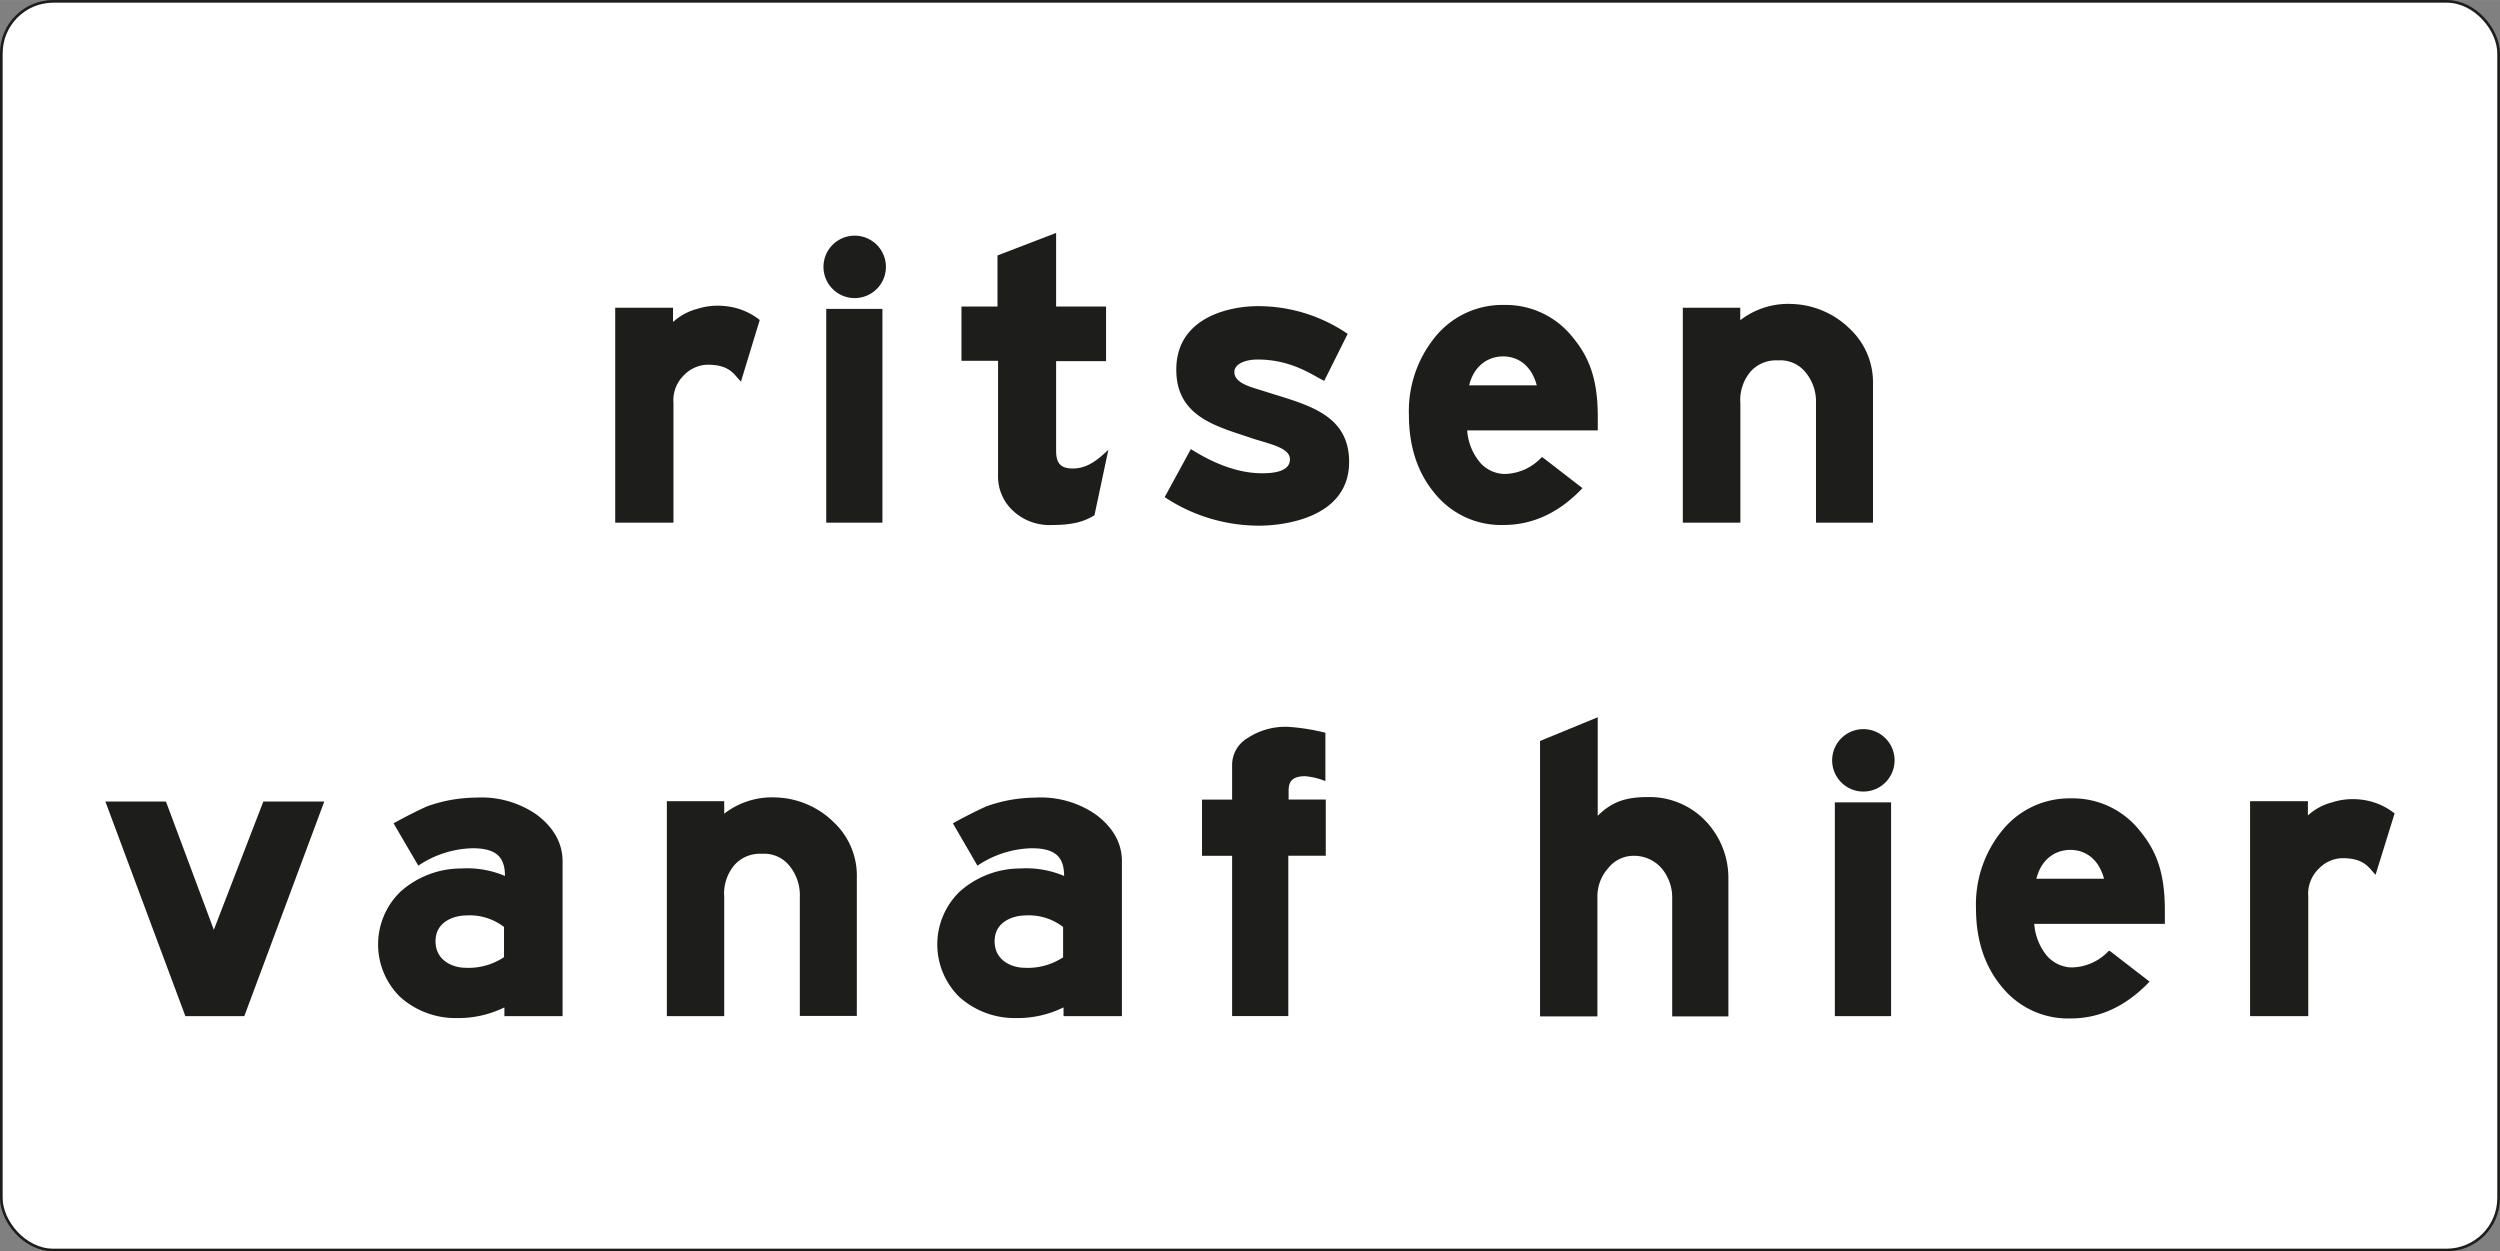
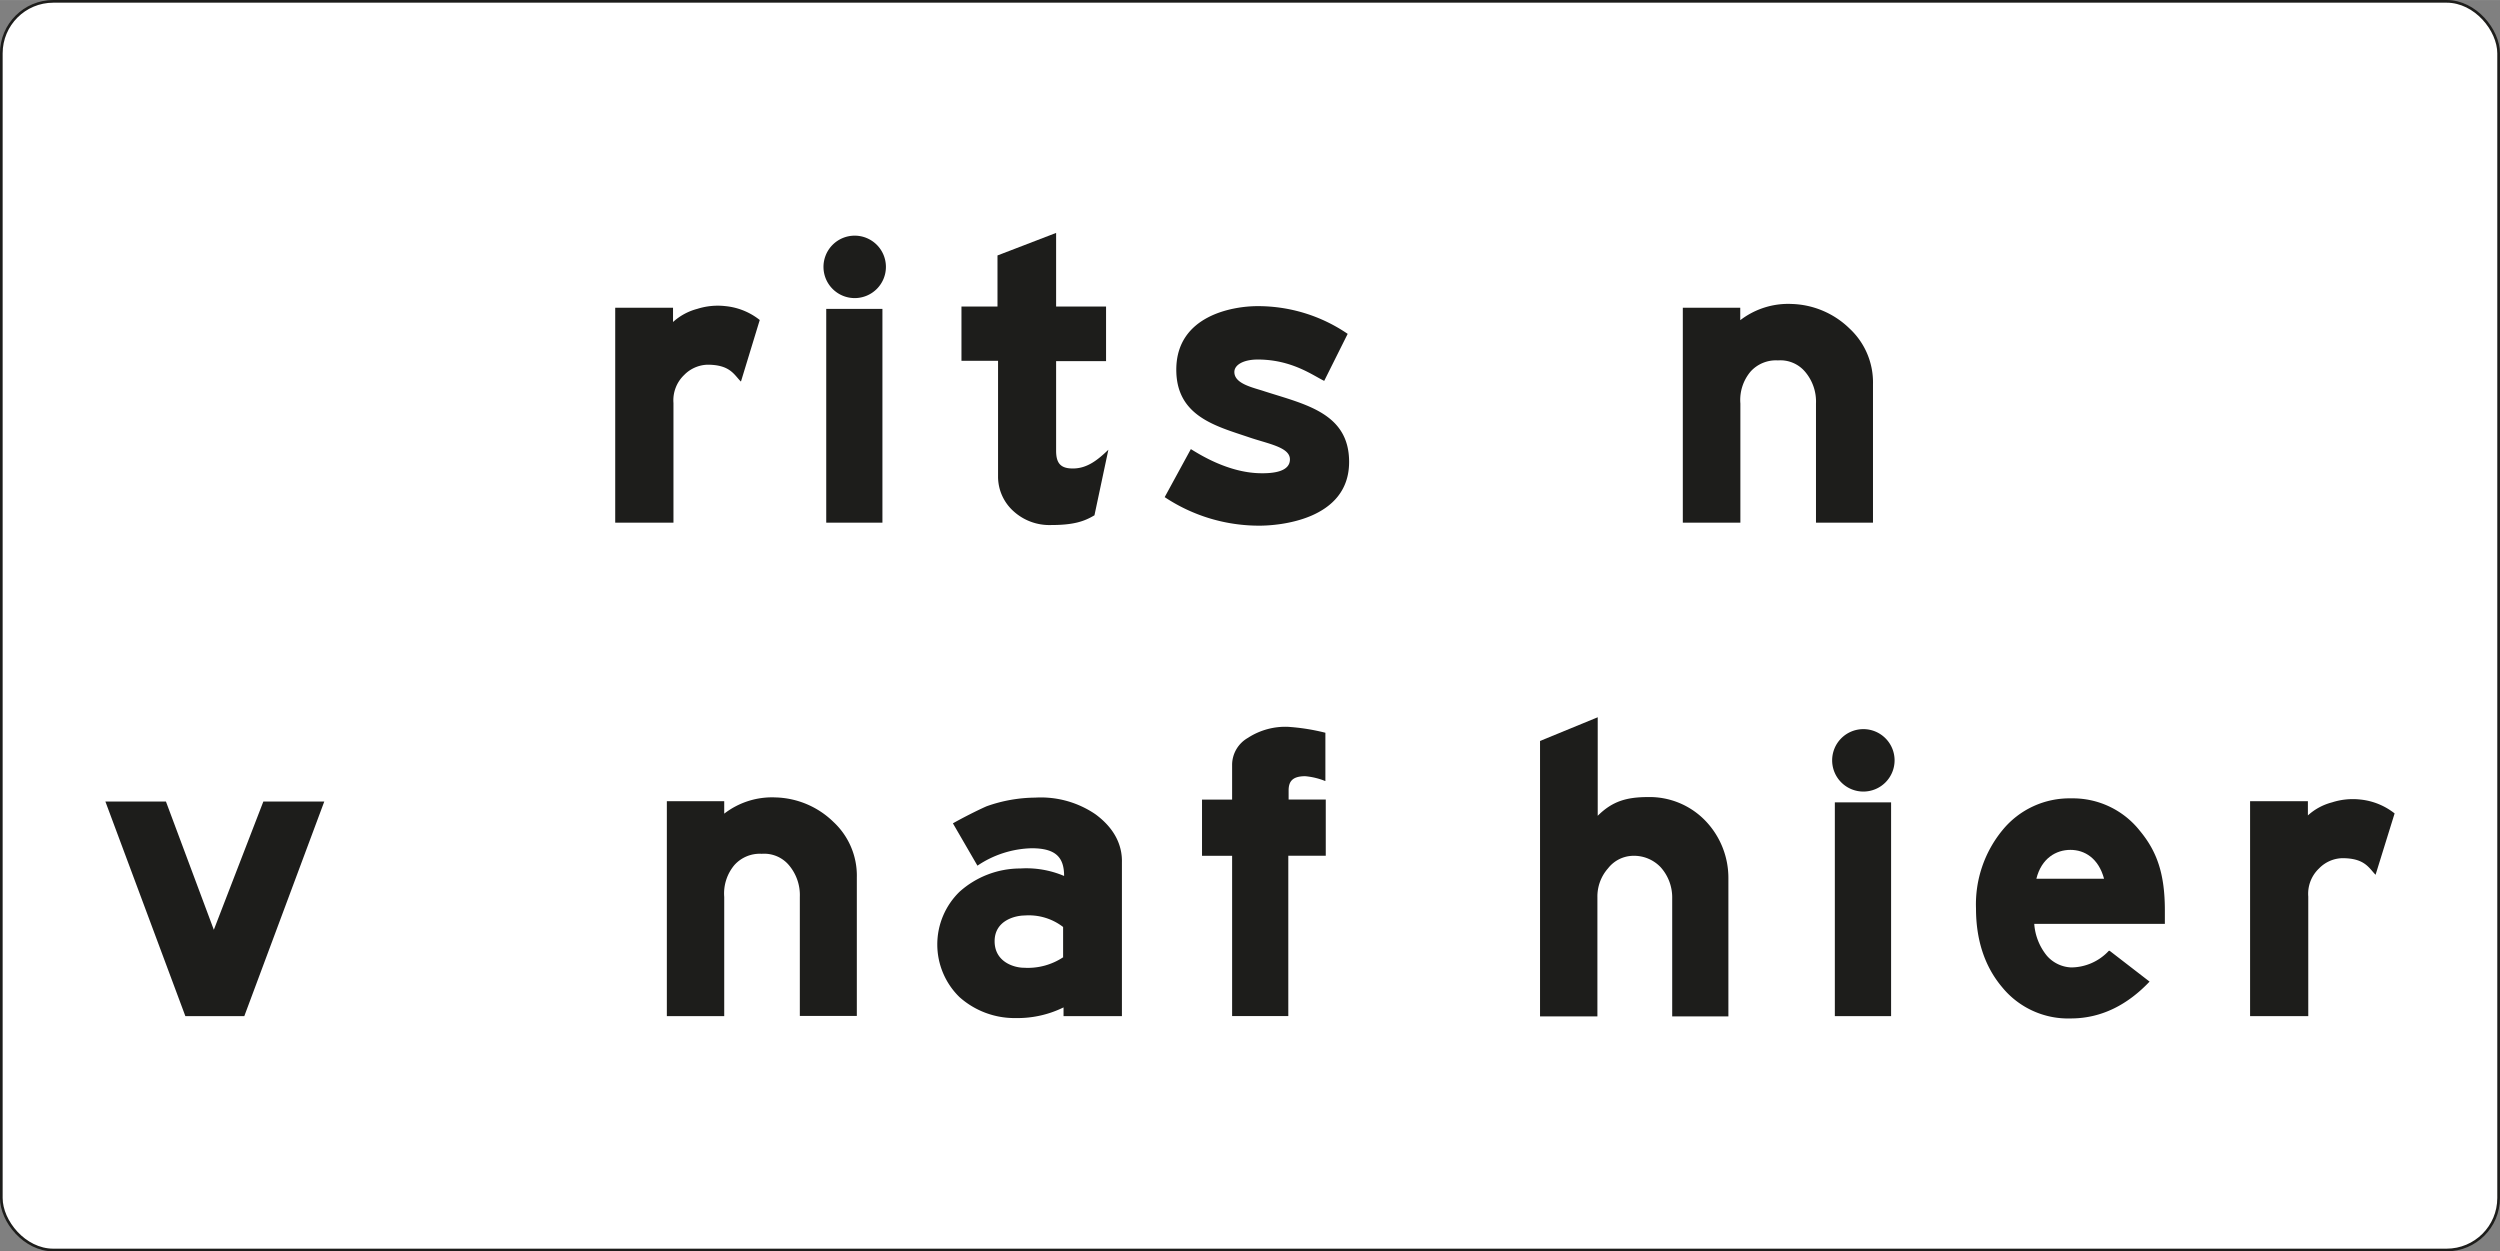
<svg xmlns="http://www.w3.org/2000/svg" id="Laag_1" data-name="Laag 1" width="141.26mm" height="70.71mm" viewBox="0 0 400.43 200.43">
  <rect x="0" y="0" width="400.43" height="200.43" fill="#808080" stroke="none" />
  <defs>
    <style>
      .cls-1 {
        fill: #fff;
      }

      .cls-2 {
        fill: none;
        stroke: #1d1d1b;
        stroke-miterlimit: 10;
        stroke-width: 0.43px;
      }

      .cls-3 {
        fill: #1d1d1b;
      }
    </style>
  </defs>
  <title>OB726</title>
  <g>
    <g>
      <rect class="cls-1" x="0.21" y="0.21" width="400" height="200" rx="8.33" />
      <rect class="cls-2" x="0.21" y="0.21" width="400" height="200" rx="8.33" />
    </g>
    <path class="cls-3" d="M118.64,61.08c-1.07-1.08-1.71-2.67-5.32-2.67a5.44,5.44,0,0,0-3.74,1.65,5.61,5.61,0,0,0-1.71,4.5V83.71H98.54V49.28h9.26v2.29a9.28,9.28,0,0,1,3.87-2.1,10.86,10.86,0,0,1,4.56-.44,10.45,10.45,0,0,1,5.46,2.22l-3,9.83Z" />
    <polygon class="cls-3" points="132.34 83.71 132.34 49.47 141.34 49.47 141.34 83.71 132.34 83.71 132.34 83.71" />
    <path class="cls-3" d="M136.9,37.74a5,5,0,1,1-5,5.08,5,5,0,0,1,5-5.08Z" />
    <path class="cls-3" d="M175.33,82.51c-1.65,1-3.36,1.58-7,1.58a8.51,8.51,0,0,1-6-2.22,7.44,7.44,0,0,1-2.47-5.58V57.78H154V49.09h5.77V40.91l9.39-3.61V49.09h8v8.75h-8V72.17c0,2,.69,2.92,2.85,2.86s3.8-1.34,5.52-3l-2.22,10.46Z" />
    <path class="cls-3" d="M190.73,71.92c1.34.82,5.9,3.74,11,3.87,2.28.06,4.88-.26,4.88-2.22s-3.49-2.48-6.6-3.55c-5.26-1.78-11.66-3.36-11.6-10.91.07-8.62,9.13-10.08,13-10.08a25.45,25.45,0,0,1,14.45,4.44L212.1,61c-1.84-.89-5.2-3.42-10.65-3.42-2.22,0-3.74.82-3.74,2,0,1.91,3,2.48,4.88,3.11,6.53,2.09,13.5,3.49,13.5,11.29,0,9.38-11.41,10.21-14.32,10.21a27.25,27.25,0,0,1-15.22-4.57l4.18-7.67Z" />
-     <path class="cls-3" d="M246.91,73.25a8.25,8.25,0,0,1-6,2.66A5.37,5.37,0,0,1,237,74a9,9,0,0,1-2-5.07h20.92V66.78c0-5.77-1.21-9.38-4-12.74a13.67,13.67,0,0,0-11-5.2,13.83,13.83,0,0,0-11,5.07,18.73,18.73,0,0,0-4.25,12.56c0,5.07,1.4,9.32,4.19,12.61a13.64,13.64,0,0,0,11,5c5,0,9.19-2.28,12.61-5.9l-6.4-4.94Z" />
    <path class="cls-3" d="M278.74,83.71h-9.2V49.28h9.2v2a12.58,12.58,0,0,1,8.24-2.6,13.83,13.83,0,0,1,9.26,3.93A11.77,11.77,0,0,1,300,61.52V83.71h-9.13V64.63a7.37,7.37,0,0,0-1.84-5.2,5.18,5.18,0,0,0-4.25-1.71,5.47,5.47,0,0,0-4.37,1.77,7.05,7.05,0,0,0-1.65,5.14V83.71Z" />
    <polygon class="cls-3" points="39.13 162.75 29.69 162.75 16.88 128.38 26.58 128.38 34.25 148.92 42.18 128.38 51.94 128.38 39.13 162.75 39.13 162.75" />
-     <path class="cls-3" d="M80.79,162.75h9.32V138.14c.06-2.72-1.14-5.45-4.25-7.73a15.49,15.49,0,0,0-9.63-2.66,23.72,23.72,0,0,0-7.8,1.39c-1.59.7-3.93,1.9-5.39,2.73L67,138.65a16.21,16.21,0,0,1,8.68-2.79c3.87,0,5.2,1.46,5.2,4.44a15.45,15.45,0,0,0-7-1.2,14.59,14.59,0,0,0-9.76,3.74,11.76,11.76,0,0,0,0,16.86,13.26,13.26,0,0,0,9,3.36,16.73,16.73,0,0,0,7.67-1.71v1.4Z" />
    <path class="cls-3" d="M116,162.75h-9.19V128.32H116v2a12.52,12.52,0,0,1,8.24-2.6,13.78,13.78,0,0,1,9.26,3.93,11.73,11.73,0,0,1,3.74,8.88v22.19h-9.13V143.66a7.41,7.41,0,0,0-1.84-5.2,5.18,5.18,0,0,0-4.25-1.71,5.45,5.45,0,0,0-4.37,1.78,7.07,7.07,0,0,0-1.65,5.13v19.09Z" />
    <path class="cls-3" d="M170.38,162.75h9.32V138.14c.07-2.72-1.14-5.45-4.25-7.73a15.49,15.49,0,0,0-9.63-2.66,23.72,23.72,0,0,0-7.8,1.39c-1.59.7-3.93,1.9-5.39,2.73l3.93,6.78a16.21,16.21,0,0,1,8.68-2.79c3.87,0,5.2,1.46,5.2,4.44a15.45,15.45,0,0,0-7-1.2,14.59,14.59,0,0,0-9.76,3.74,11.78,11.78,0,0,0,0,16.86,13.26,13.26,0,0,0,9,3.36,16.73,16.73,0,0,0,7.67-1.71v1.4Z" />
    <path class="cls-3" d="M212.23,125.08a11.26,11.26,0,0,0-3.17-.76c-2.1,0-2.66.89-2.66,2.29v1.45h5.95v9h-6v25.68h-9V137.07h-4.82v-9h4.82v-5.64a5,5,0,0,1,2.53-4.25,11,11,0,0,1,6.41-1.77,33.61,33.61,0,0,1,6,.95v7.73Z" />
    <path class="cls-3" d="M246.66,118.68l9.25-3.8v15.78c2.35-2.34,4.63-3,8.12-3a12.41,12.41,0,0,1,9.07,3.74,13.2,13.2,0,0,1,3.74,9.26v22.13h-9V143.66a7.24,7.24,0,0,0-1.84-4.75,5.88,5.88,0,0,0-4.43-1.84,5.19,5.19,0,0,0-4,2,6.8,6.8,0,0,0-1.71,4.63v19.09h-9.19V118.68Z" />
    <polygon class="cls-3" points="293.89 162.75 293.89 128.51 302.9 128.51 302.9 162.75 293.89 162.75 293.89 162.75" />
    <path class="cls-3" d="M298.46,116.78a5,5,0,1,1-5,5.07,5,5,0,0,1,5-5.07Z" />
    <path class="cls-3" d="M337.77,152.29a8.29,8.29,0,0,1-6,2.66,5.45,5.45,0,0,1-3.94-1.9,9.07,9.07,0,0,1-2-5.08h20.92v-2.15c0-5.77-1.21-9.39-4-12.75a13.68,13.68,0,0,0-11-5.2,13.84,13.84,0,0,0-11,5.08,18.71,18.71,0,0,0-4.25,12.55c0,5.07,1.4,9.32,4.19,12.62a13.64,13.64,0,0,0,11,5c5,0,9.19-2.29,12.61-5.9l-6.4-4.94Z" />
    <path class="cls-3" d="M380.5,140.11c-1.07-1.08-1.71-2.66-5.32-2.66a5.38,5.38,0,0,0-3.74,1.65,5.59,5.59,0,0,0-1.72,4.5v19.15H360.4V128.32h9.26v2.28a9.15,9.15,0,0,1,3.87-2.09,10.85,10.85,0,0,1,4.56-.45,10.61,10.61,0,0,1,5.46,2.22l-3.05,9.83Z" />
    <path class="cls-1" d="M235.31,61.71c.82-3.3,3.17-4.63,5.45-4.63s4.5,1.33,5.39,4.63Z" />
    <path class="cls-1" d="M80.73,153.3A10.22,10.22,0,0,1,74.45,155c-1.52,0-4.69-.89-4.69-4.25s3.36-4.12,4.82-4.12a9,9,0,0,1,6.15,1.84v4.88Z" />
    <path class="cls-1" d="M170.32,153.3A10.25,10.25,0,0,1,164,155c-1.52,0-4.69-.89-4.69-4.25s3.36-4.12,4.82-4.12a9,9,0,0,1,6.15,1.84v4.88Z" />
    <path class="cls-1" d="M326.17,140.74c.82-3.29,3.17-4.62,5.45-4.62s4.5,1.33,5.39,4.62Z" />
  </g>
</svg>